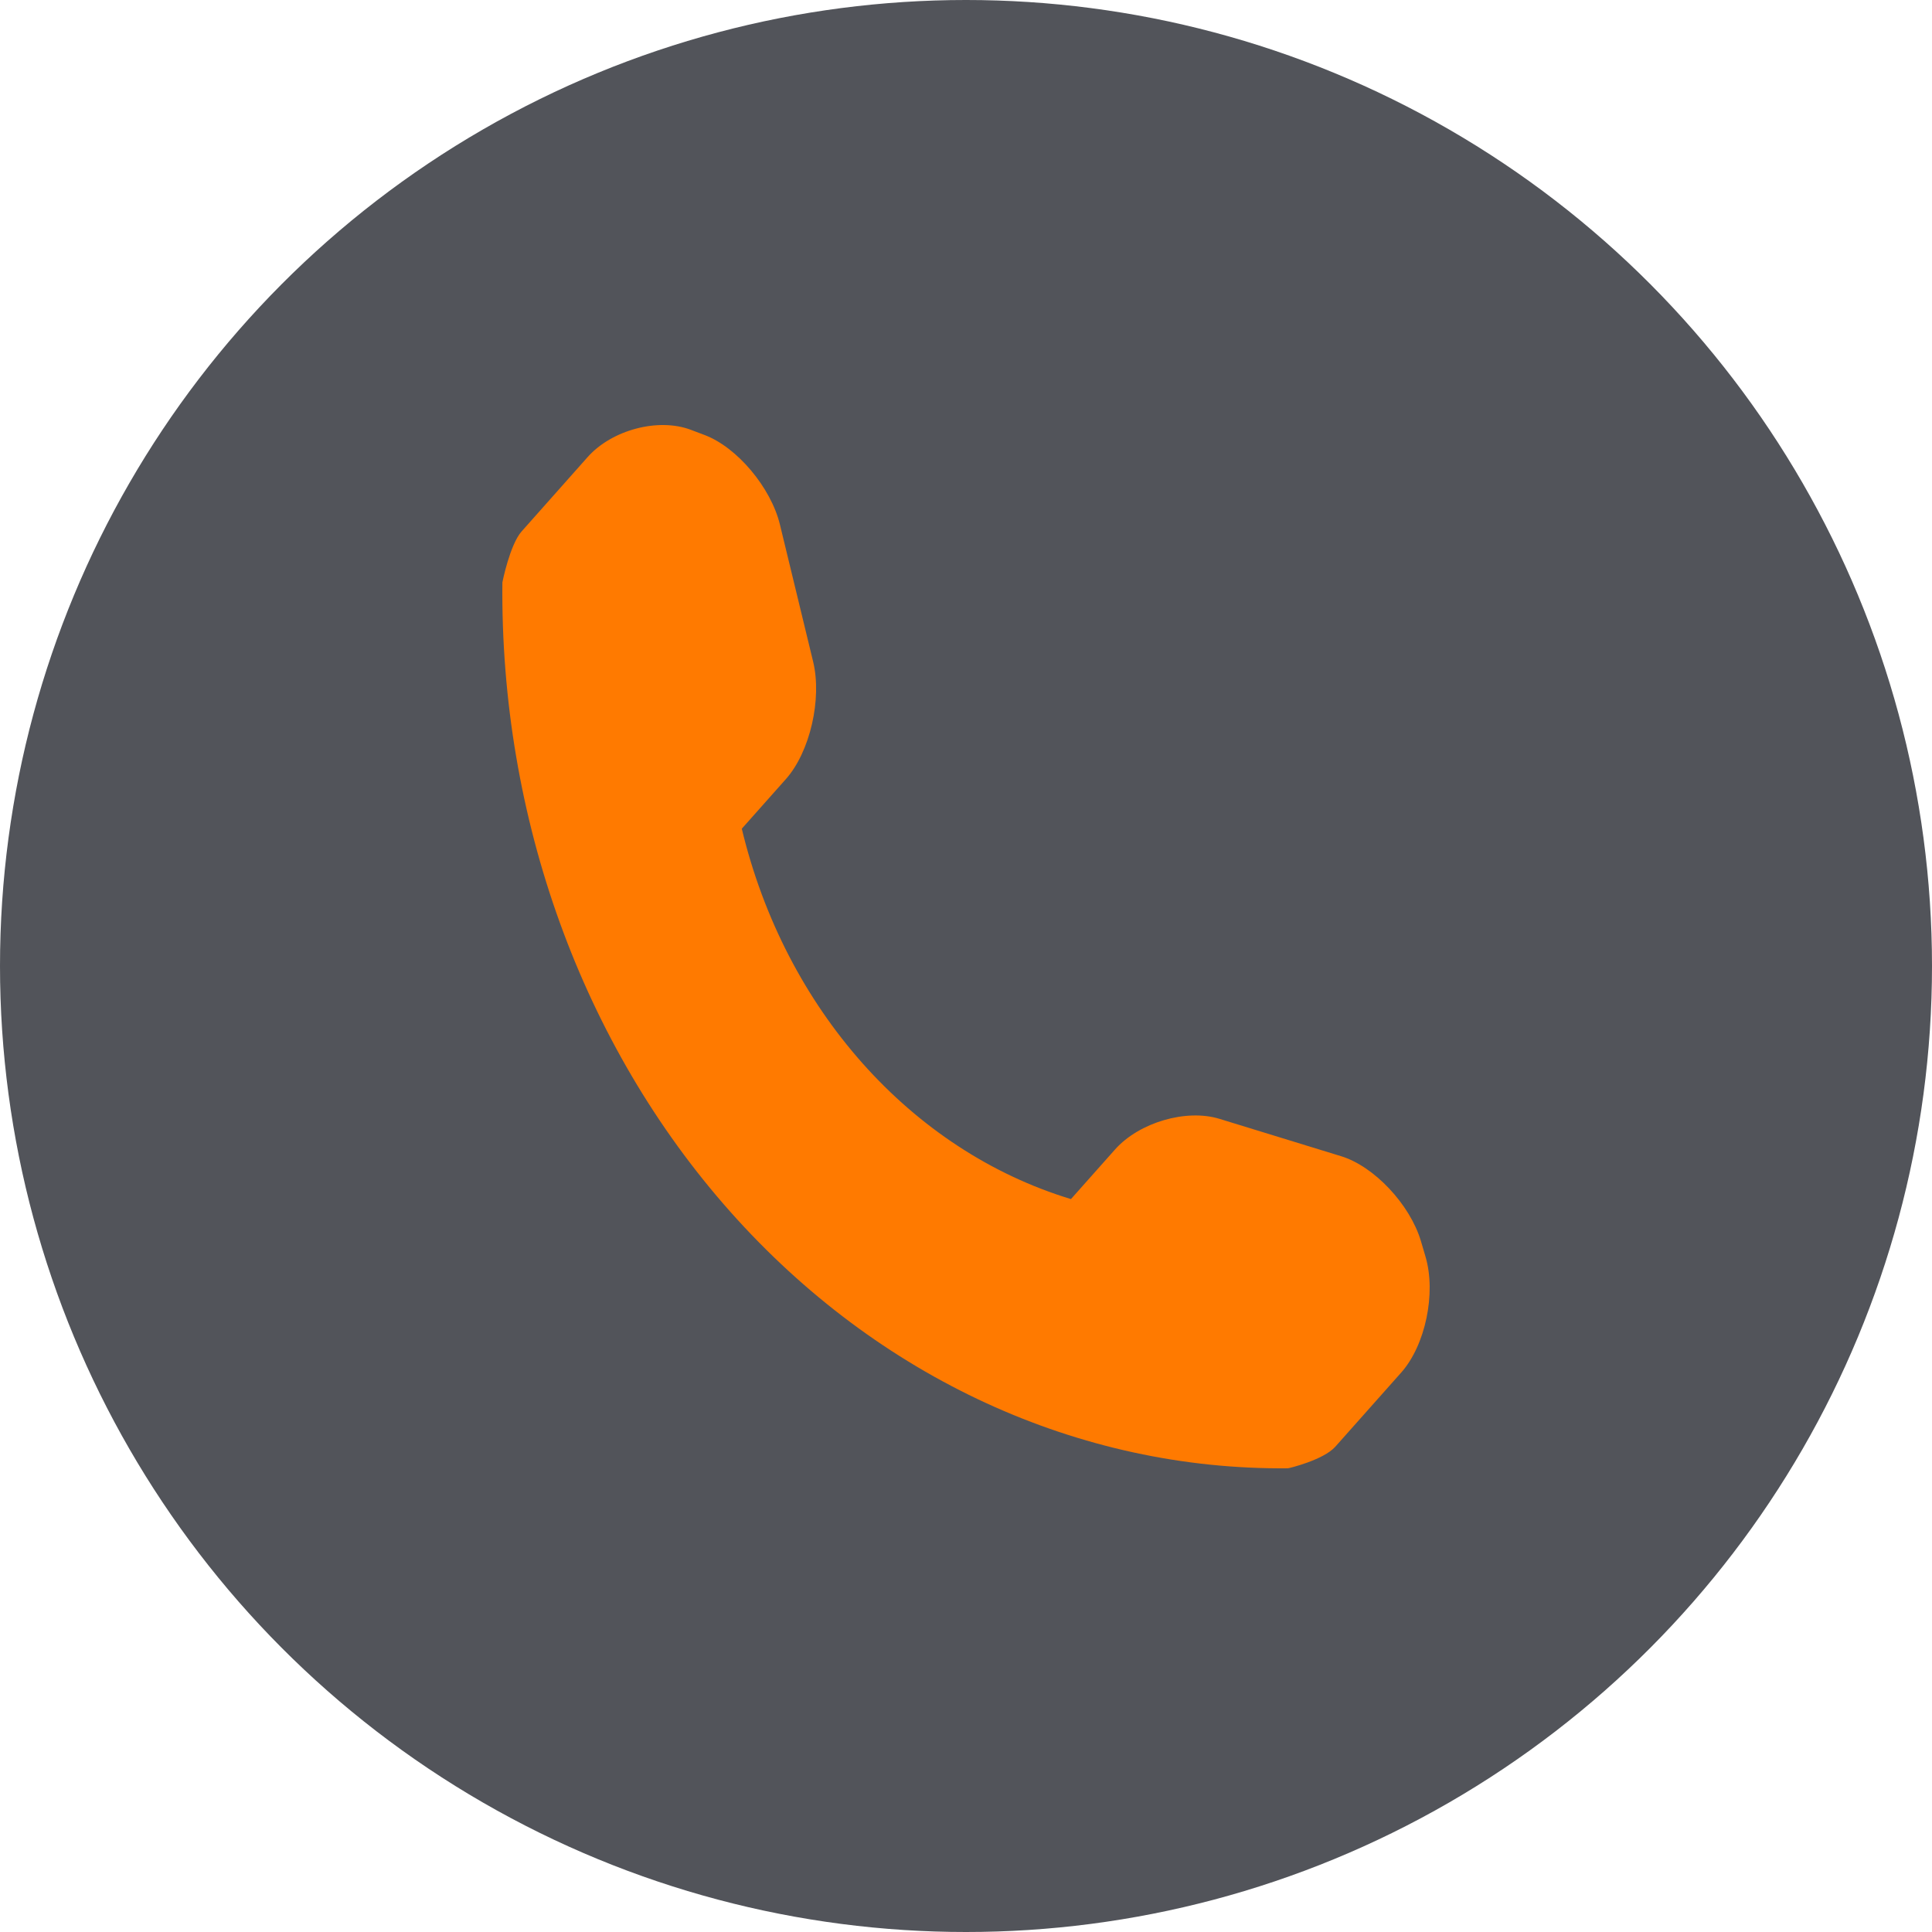
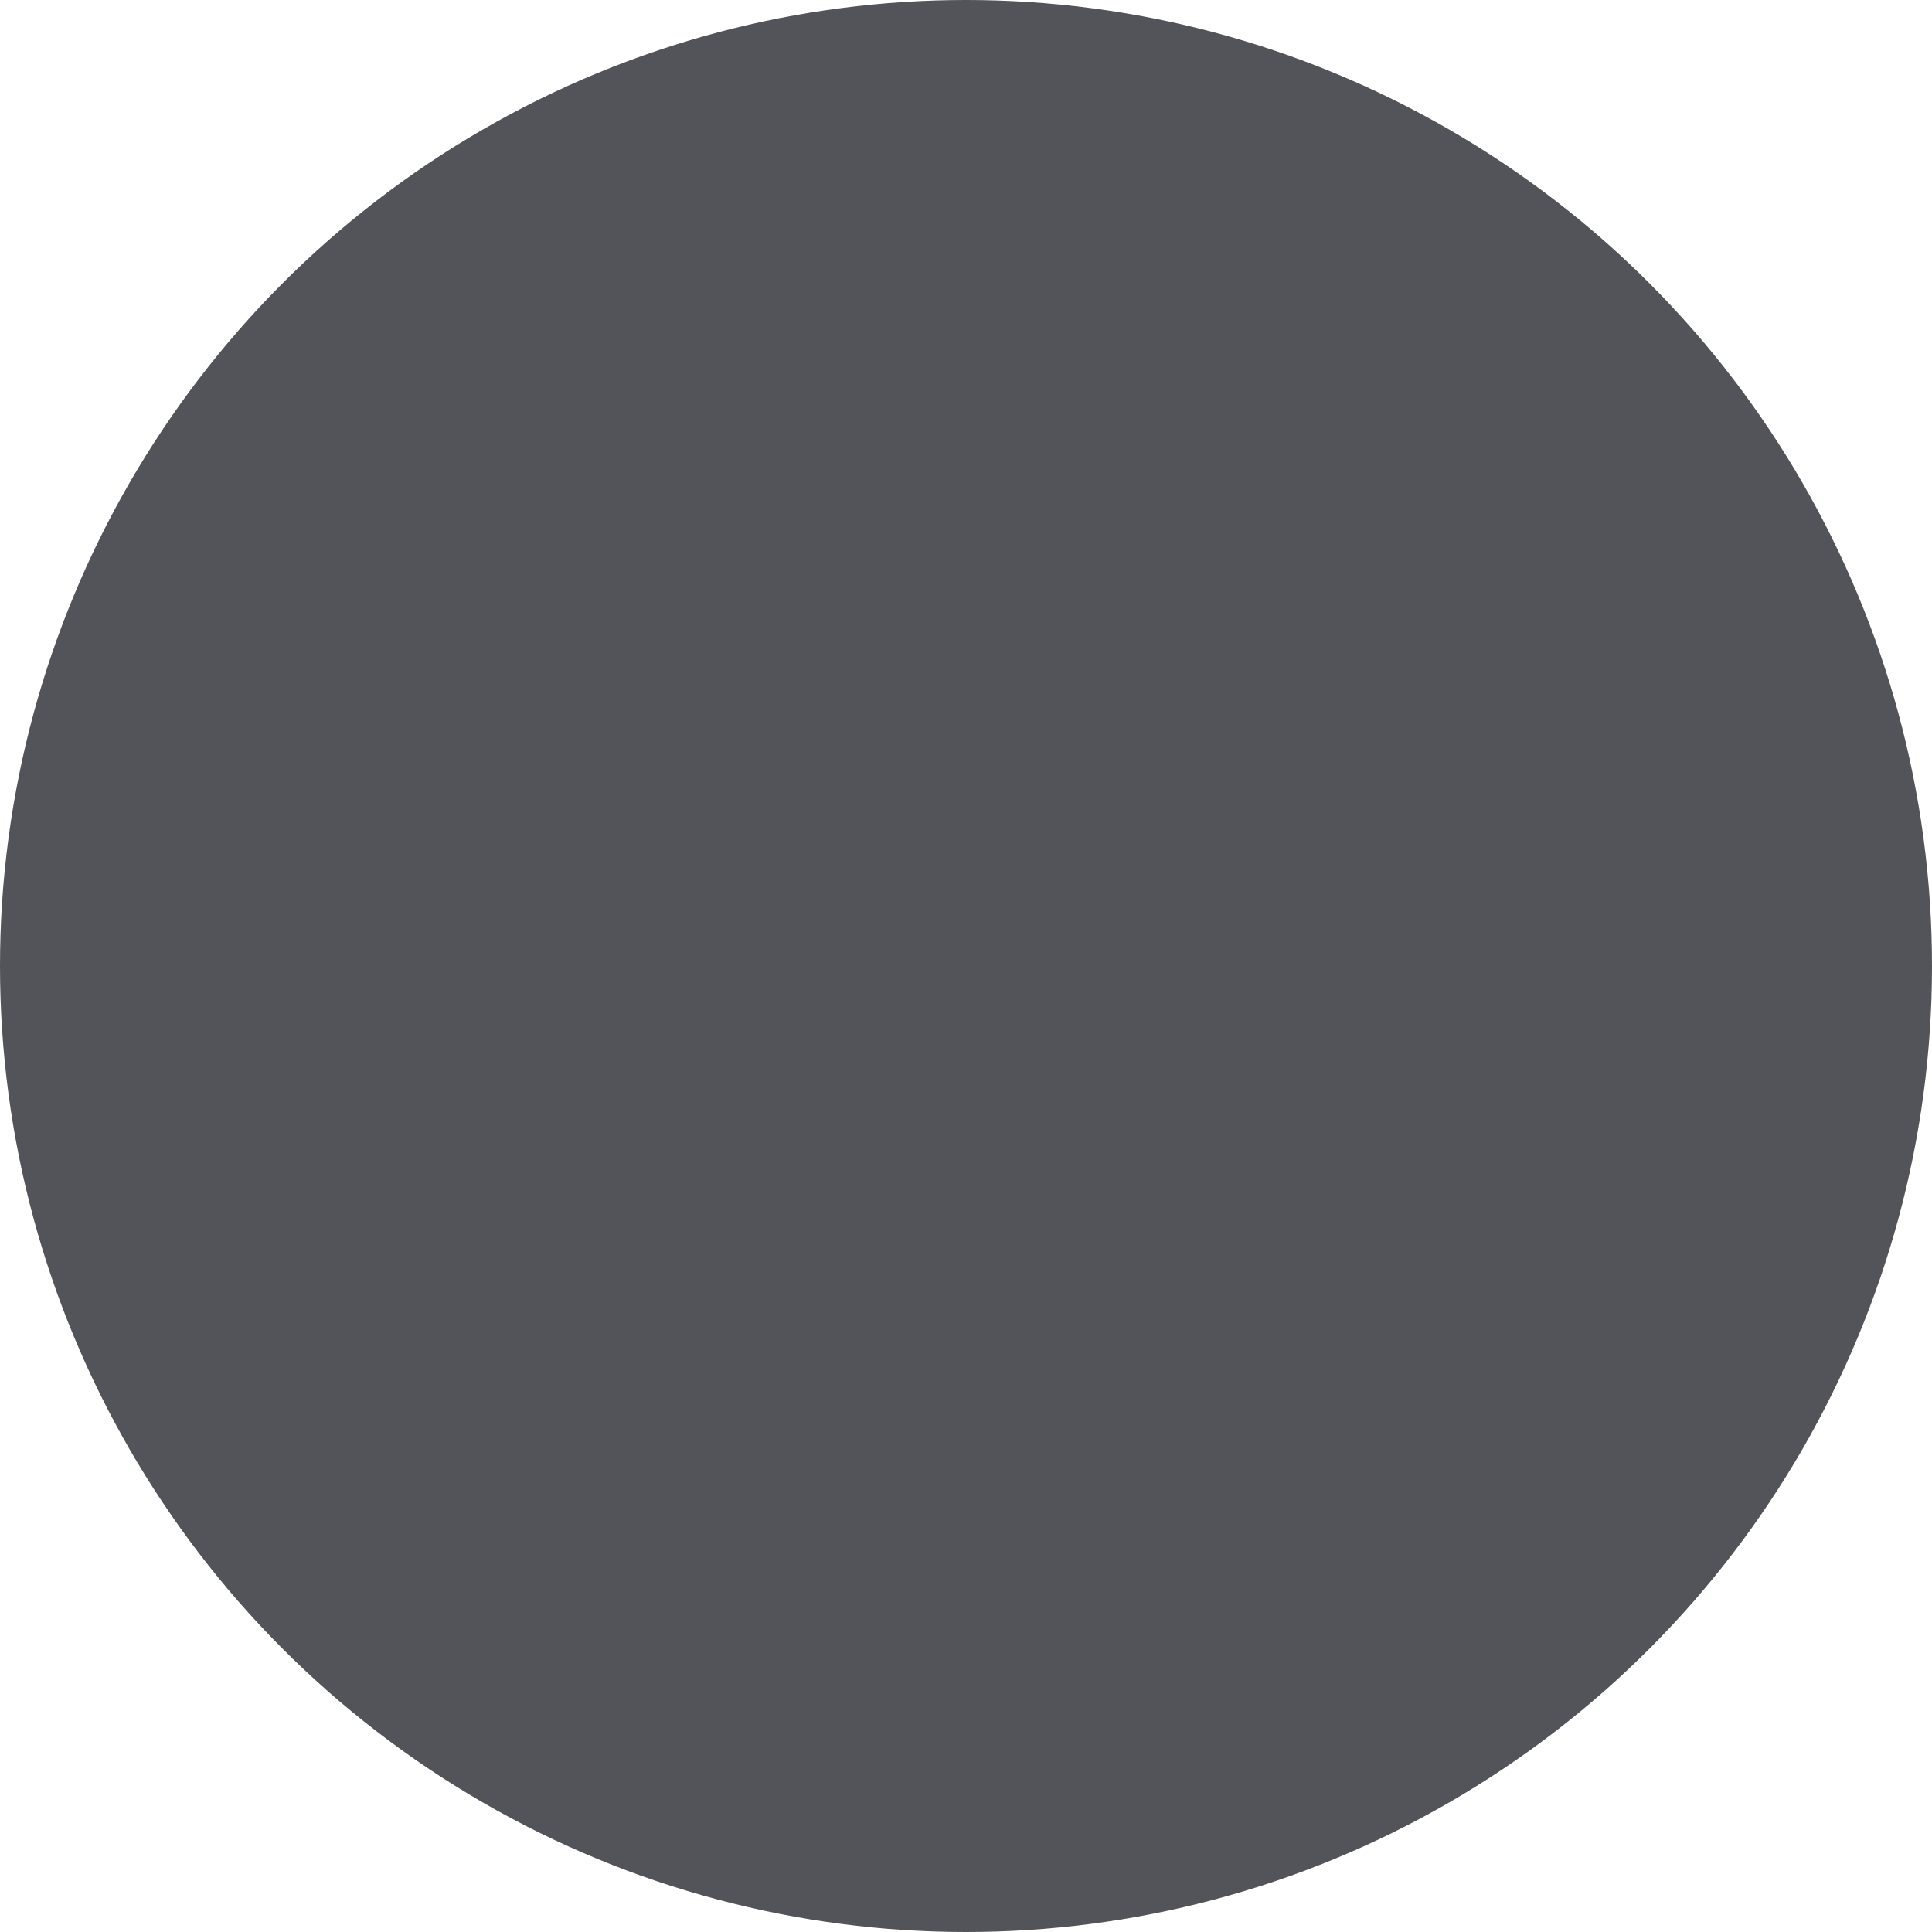
<svg xmlns="http://www.w3.org/2000/svg" width="62" height="62" viewBox="0 0 62 62" fill="none">
  <g clip-path="url(#clip0_143_23)">
    <circle cx="31" cy="31" r="31" fill="#52545A" />
-     <path d="M45.746 40.327L45.598 39.825C45.247 38.651 44.097 37.428 43.041 37.105L39.131 35.904C38.071 35.579 36.558 36.016 35.783 36.888L34.368 38.48C29.225 36.917 25.192 32.379 23.805 26.594L25.22 25.002C25.996 24.129 26.383 22.429 26.095 21.236L25.029 16.835C24.74 15.644 23.651 14.35 22.61 13.96L22.164 13.791C21.121 13.4 19.634 13.795 18.858 14.668L16.741 17.052C16.363 17.475 16.122 18.686 16.122 18.69C16.048 26.252 18.683 33.537 23.436 38.886C28.178 44.222 34.629 47.183 41.33 47.119C41.365 47.119 42.472 46.851 42.85 46.428L44.967 44.046C45.742 43.174 46.093 41.5 45.746 40.327Z" fill="#FF7A00" />
  </g>
  <defs>
    <clipPath id="clip0_143_23">
      <rect width="62" height="62" fill="white" />
    </clipPath>
  </defs>
</svg>